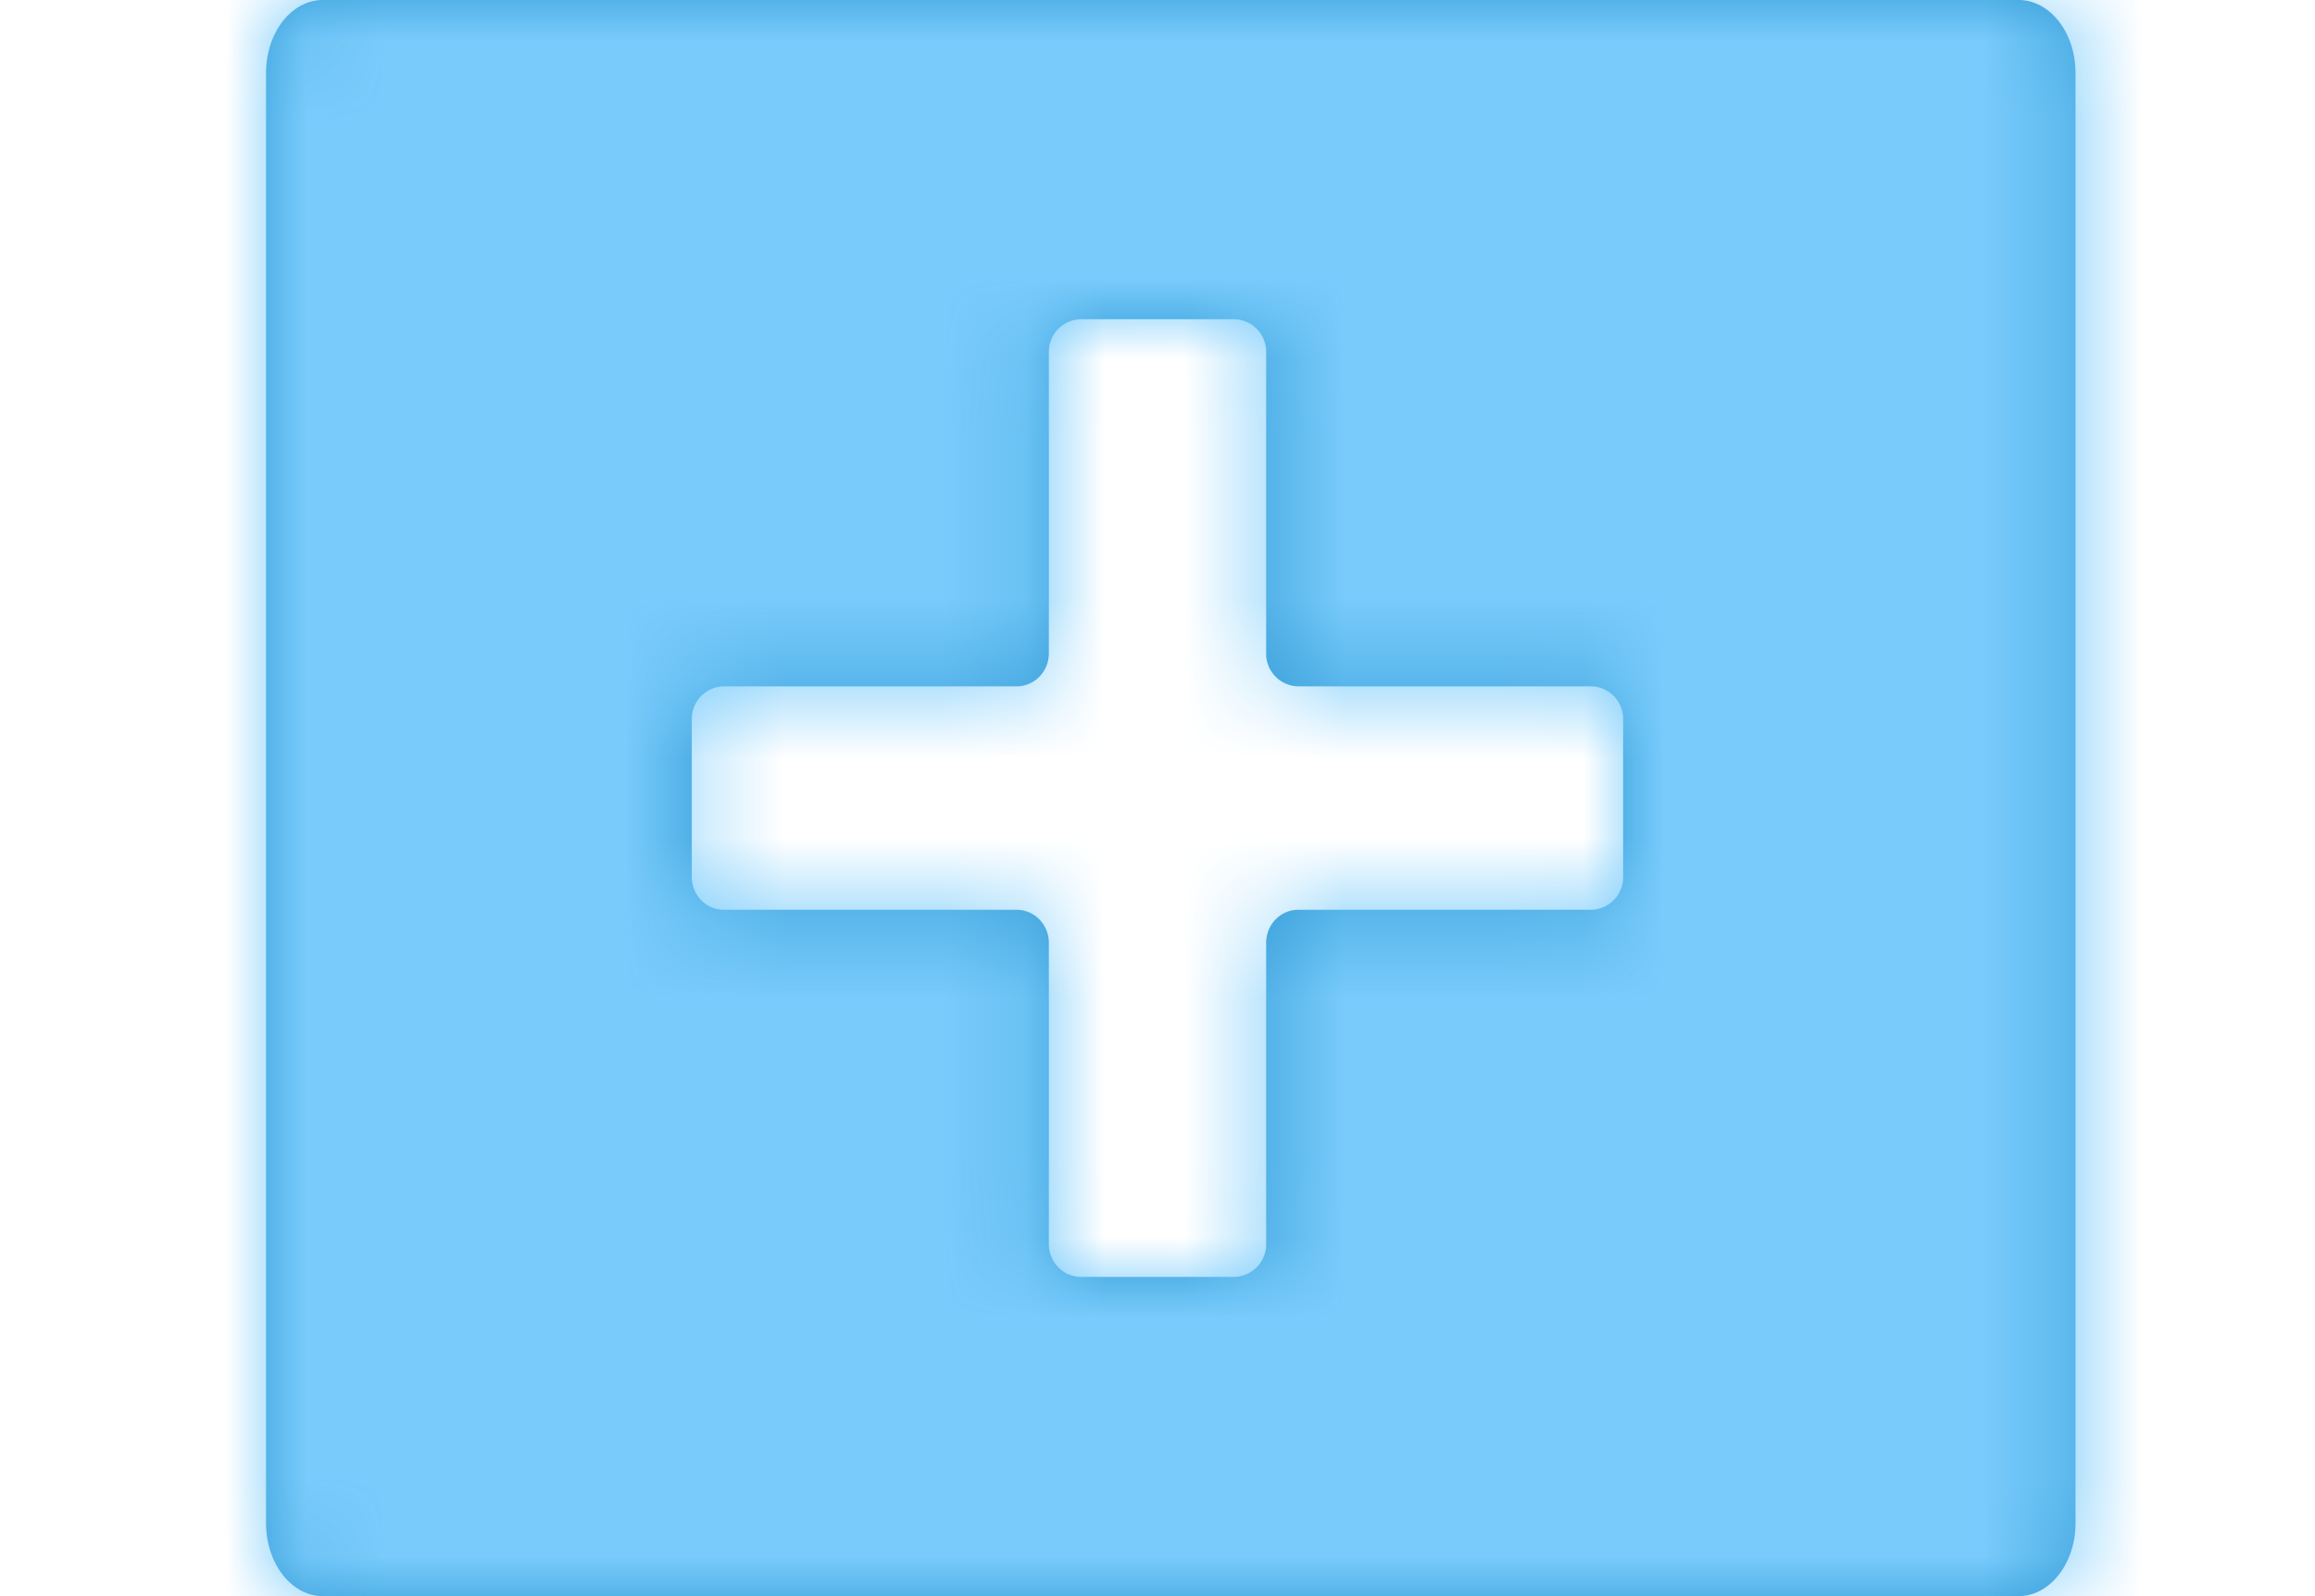
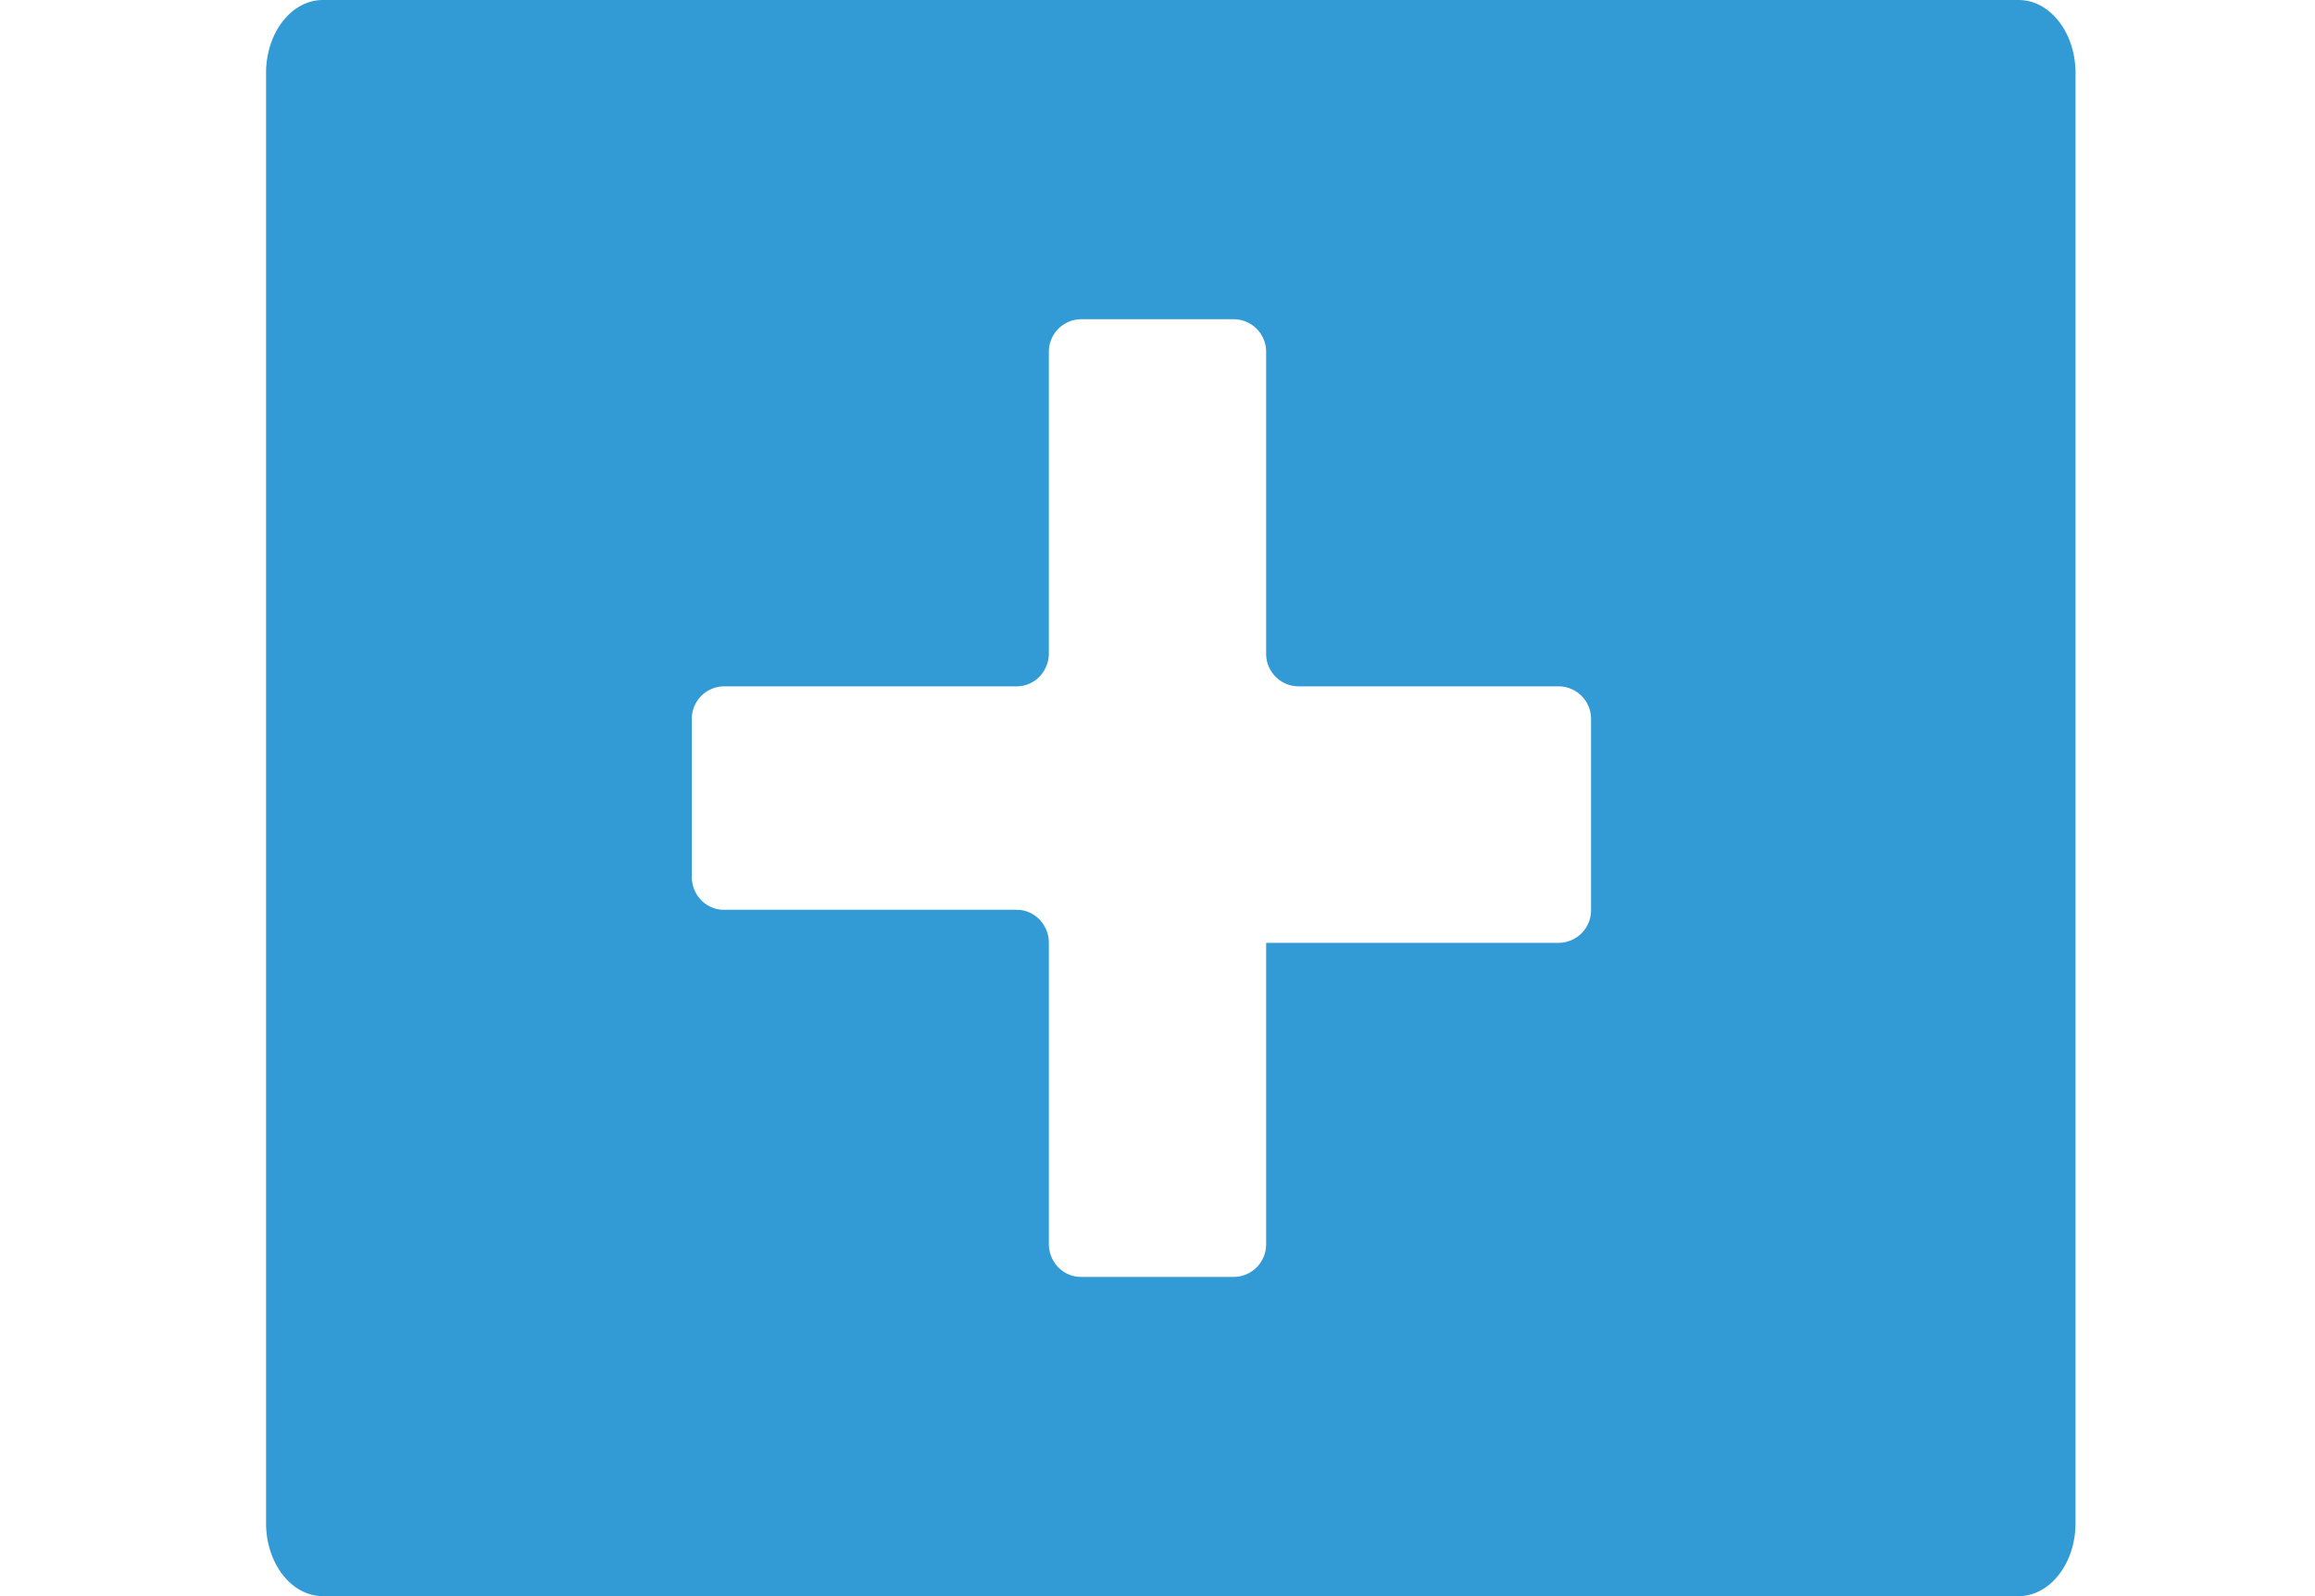
<svg xmlns="http://www.w3.org/2000/svg" xmlns:xlink="http://www.w3.org/1999/xlink" width="29" height="20" viewBox="0 0 29 20">
  <defs>
-     <path id="a" d="M21.954 0c.394 0 .713.41.713.914v18.172c0 .504-.32.914-.713.914H.711C.318 20 0 19.59 0 19.086V.914C0 .41.318 0 .711 0zm-9.828 4h-1.918a.408.408 0 0 0-.402.413v3.773c0 .229-.18.414-.403.414H5.736a.408.408 0 0 0-.403.414v1.972c0 .23.18.414.403.414h3.667c.222 0 .403.185.403.414v3.772c0 .23.18.414.402.414h1.918a.408.408 0 0 0 .402-.414v-3.772c0-.229.18-.414.402-.414h3.667a.408.408 0 0 0 .403-.414V9.014a.408.408 0 0 0-.403-.414H12.93a.408.408 0 0 1-.402-.414V4.413A.408.408 0 0 0 12.126 4z" />
+     <path id="a" d="M21.954 0c.394 0 .713.41.713.914v18.172c0 .504-.32.914-.713.914H.711C.318 20 0 19.59 0 19.086V.914C0 .41.318 0 .711 0zm-9.828 4h-1.918a.408.408 0 0 0-.402.413v3.773c0 .229-.18.414-.403.414H5.736a.408.408 0 0 0-.403.414v1.972c0 .23.18.414.403.414h3.667c.222 0 .403.185.403.414v3.772c0 .23.18.414.402.414h1.918a.408.408 0 0 0 .402-.414v-3.772h3.667a.408.408 0 0 0 .403-.414V9.014a.408.408 0 0 0-.403-.414H12.93a.408.408 0 0 1-.402-.414V4.413A.408.408 0 0 0 12.126 4z" />
  </defs>
  <g fill="none" fill-rule="evenodd" transform="translate(3.333)">
    <mask id="b" fill="#fff">
      <use xlink:href="#a" />
    </mask>
    <use fill="#329BD6" xlink:href="#a" />
    <g fill="#78CBFB" fill-rule="nonzero" mask="url(#b)">
-       <path d="M-3 0h29v20H-3z" />
-     </g>
+       </g>
  </g>
</svg>